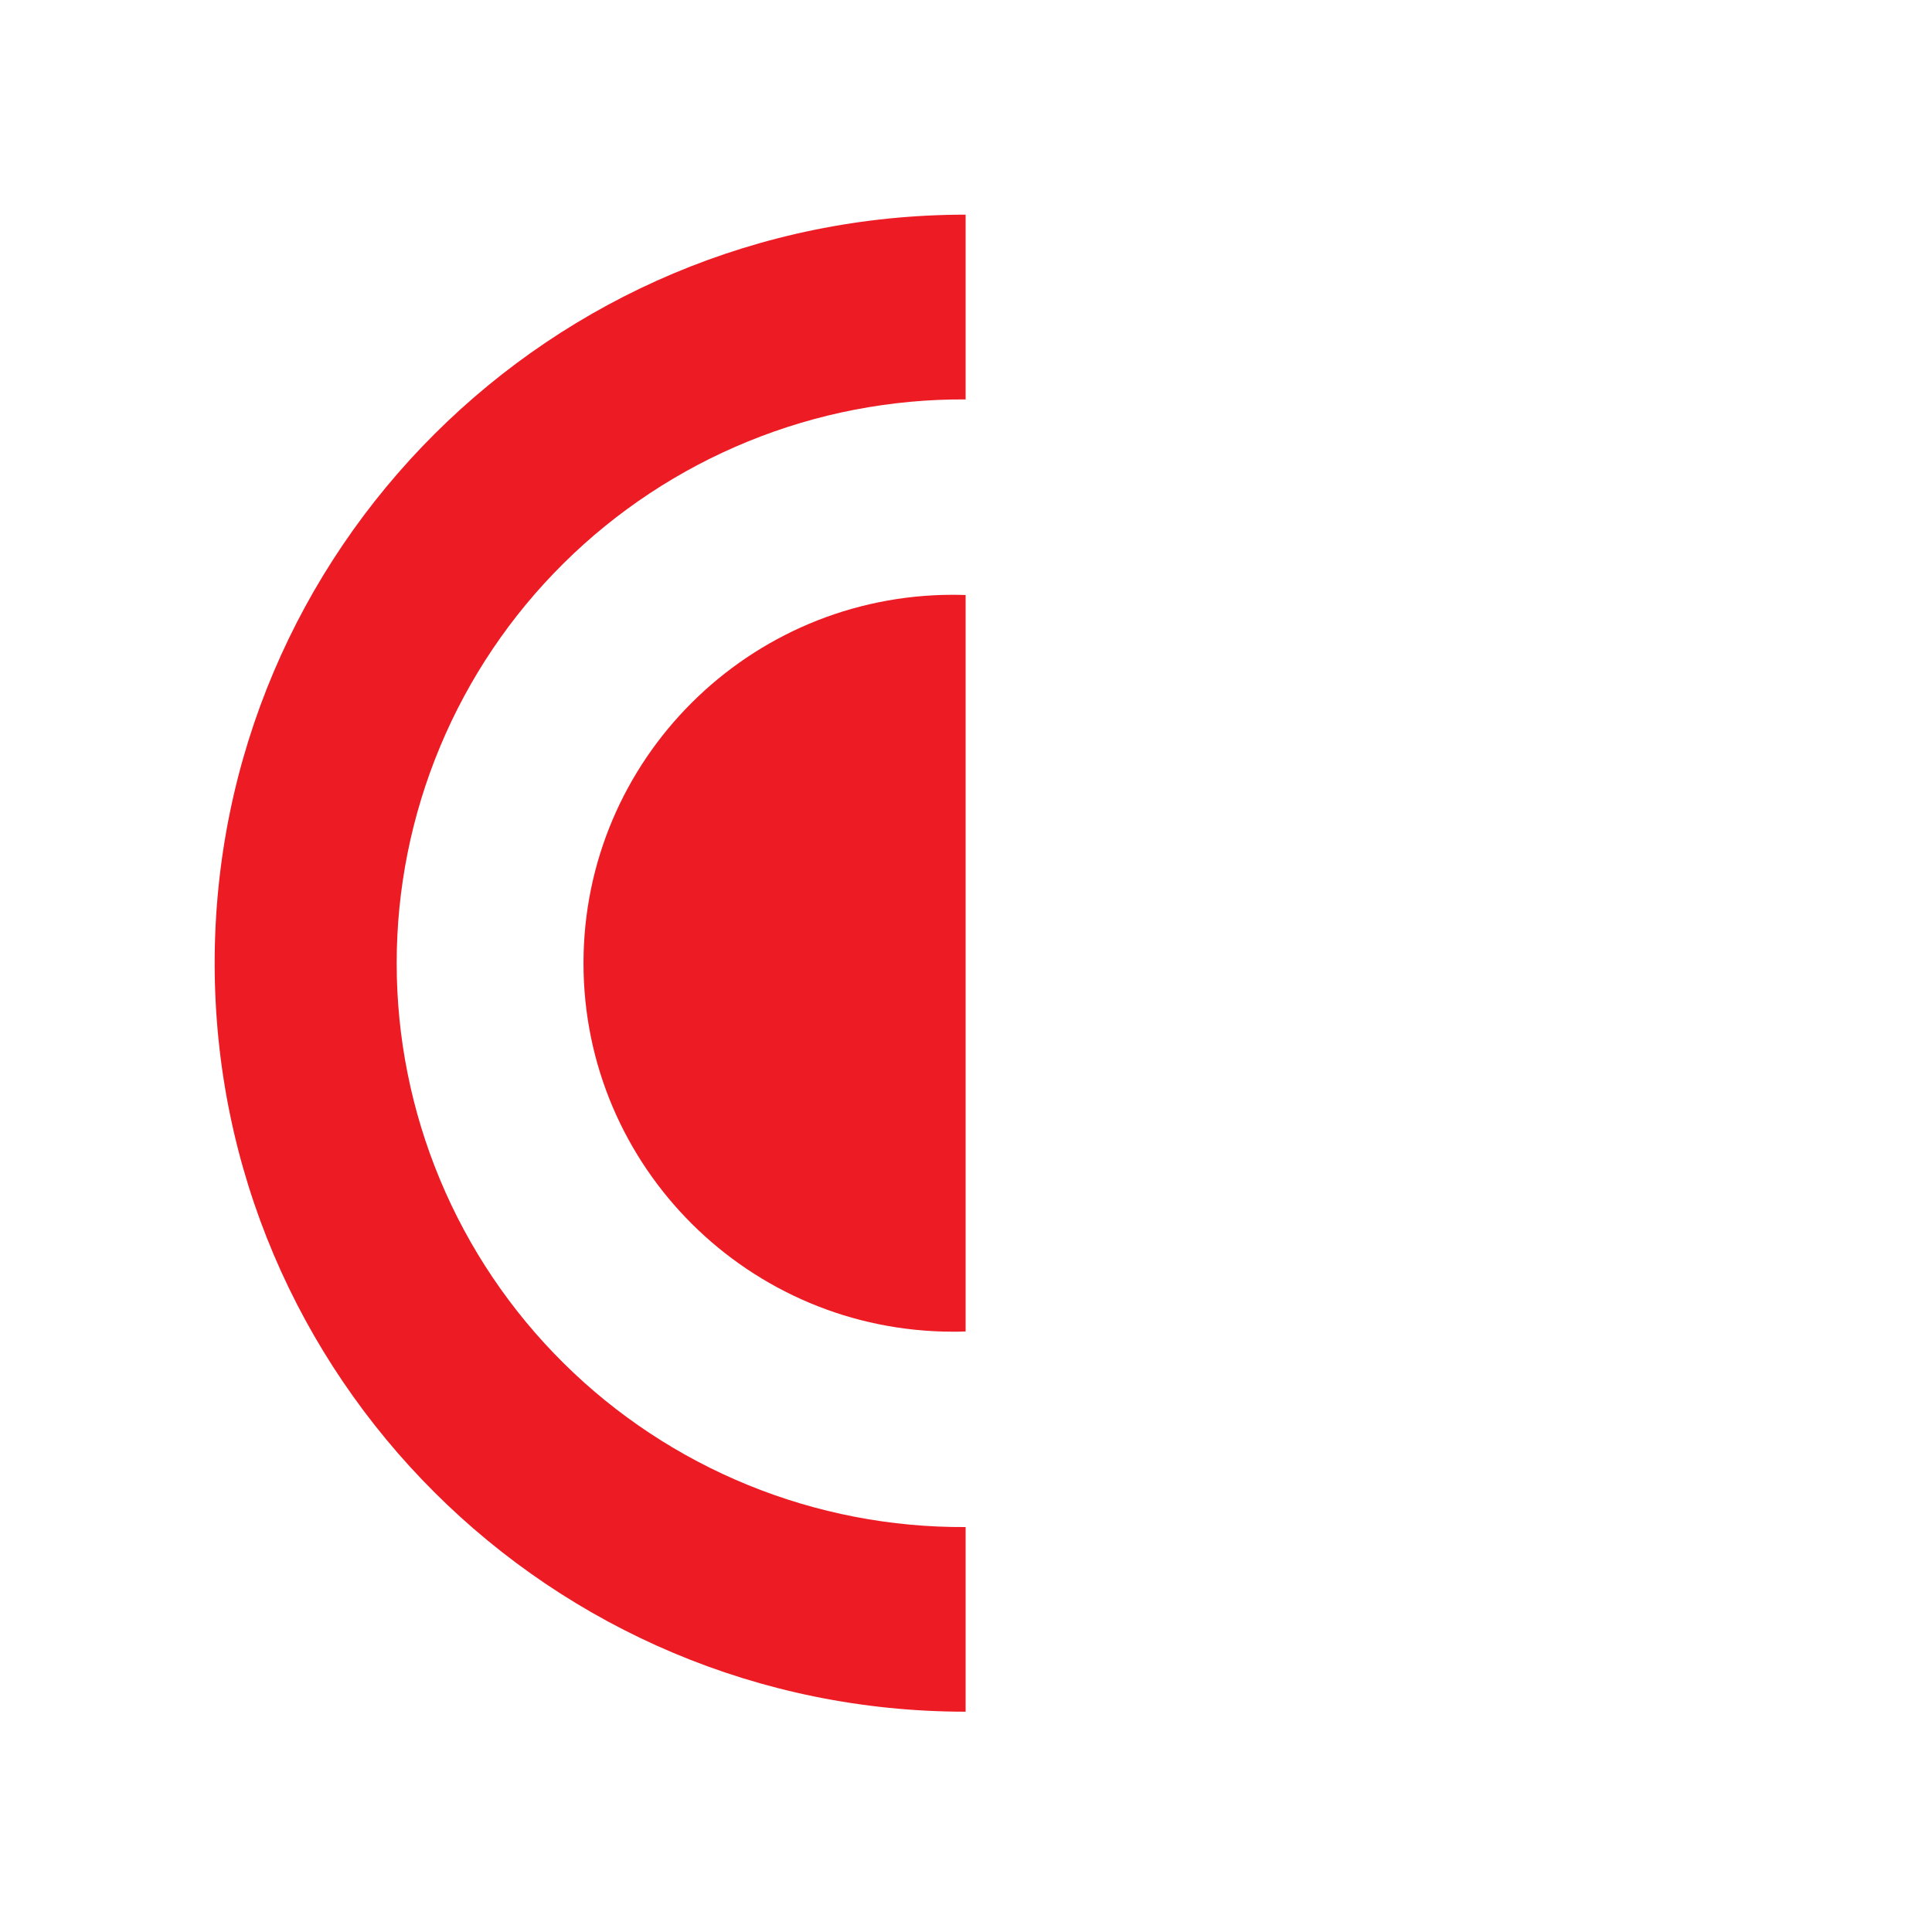
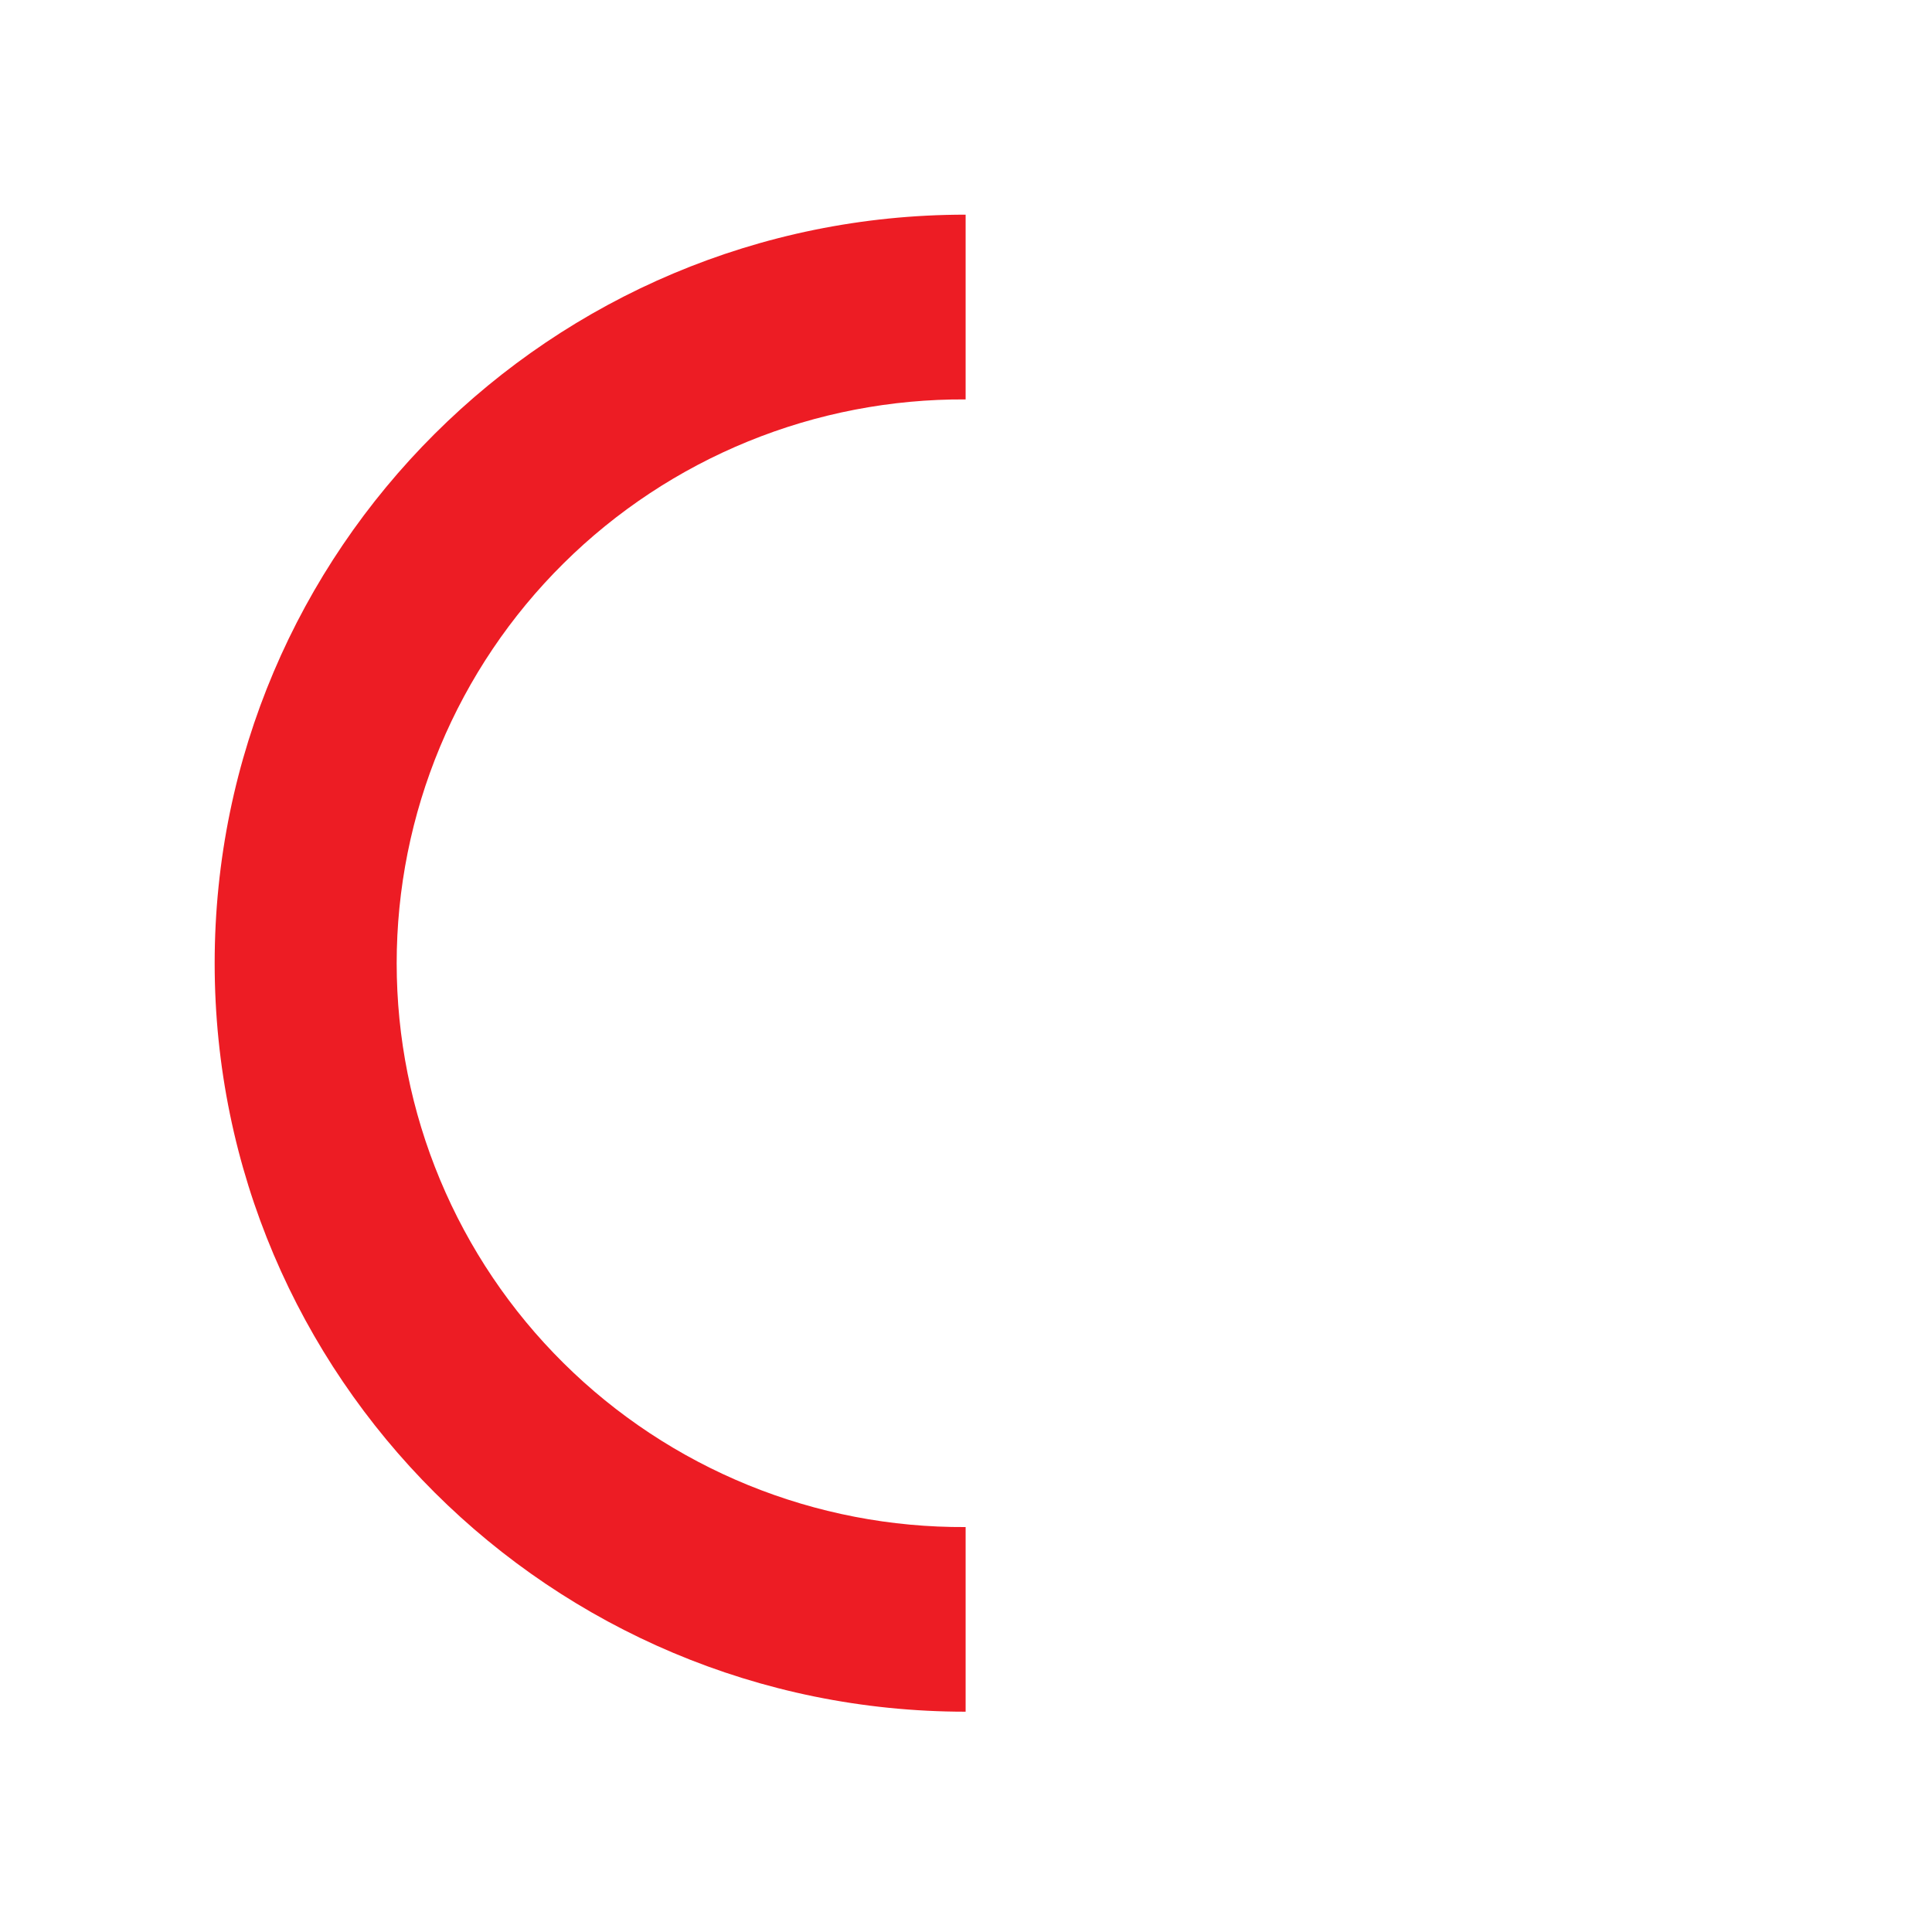
<svg xmlns="http://www.w3.org/2000/svg" width="72" height="72" viewBox="0 0 72 72" fill="none">
  <rect x="0" y="0" width="72" height="72" fill="#333333" stroke="none" />
  <g clip-path="url(#clip0_2_17)">
    <rect width="72" height="72" fill="white" />
-     <path d="M21.745 35.897C21.745 43.48 27.913 49.628 35.52 49.628C35.676 49.628 35.831 49.628 35.986 49.619V22.175C35.831 22.17 35.676 22.166 35.52 22.166C27.913 22.166 21.745 28.313 21.745 35.897Z" fill="#ED1C24" />
    <path d="M35.986 56.909C33.208 56.925 30.453 56.394 27.882 55.345C25.31 54.296 22.971 52.751 21.001 50.798C19.03 48.846 17.467 46.524 16.4 43.966C15.333 41.409 14.783 38.667 14.783 35.897C14.783 33.127 15.333 30.385 16.4 27.828C17.467 25.27 19.03 22.948 21.001 20.996C22.971 19.043 25.31 17.498 27.882 16.449C30.453 15.4 33.208 14.869 35.986 14.885V14.885V8C20.53 8 8 20.49 8 35.897C8 51.303 20.53 63.79 35.986 63.79V56.909Z" fill="#ED1C24" />
  </g>
  <defs>
    <clipPath id="clip0_2_17">
      <rect width="72" height="72" fill="white" />
    </clipPath>
  </defs>
</svg>